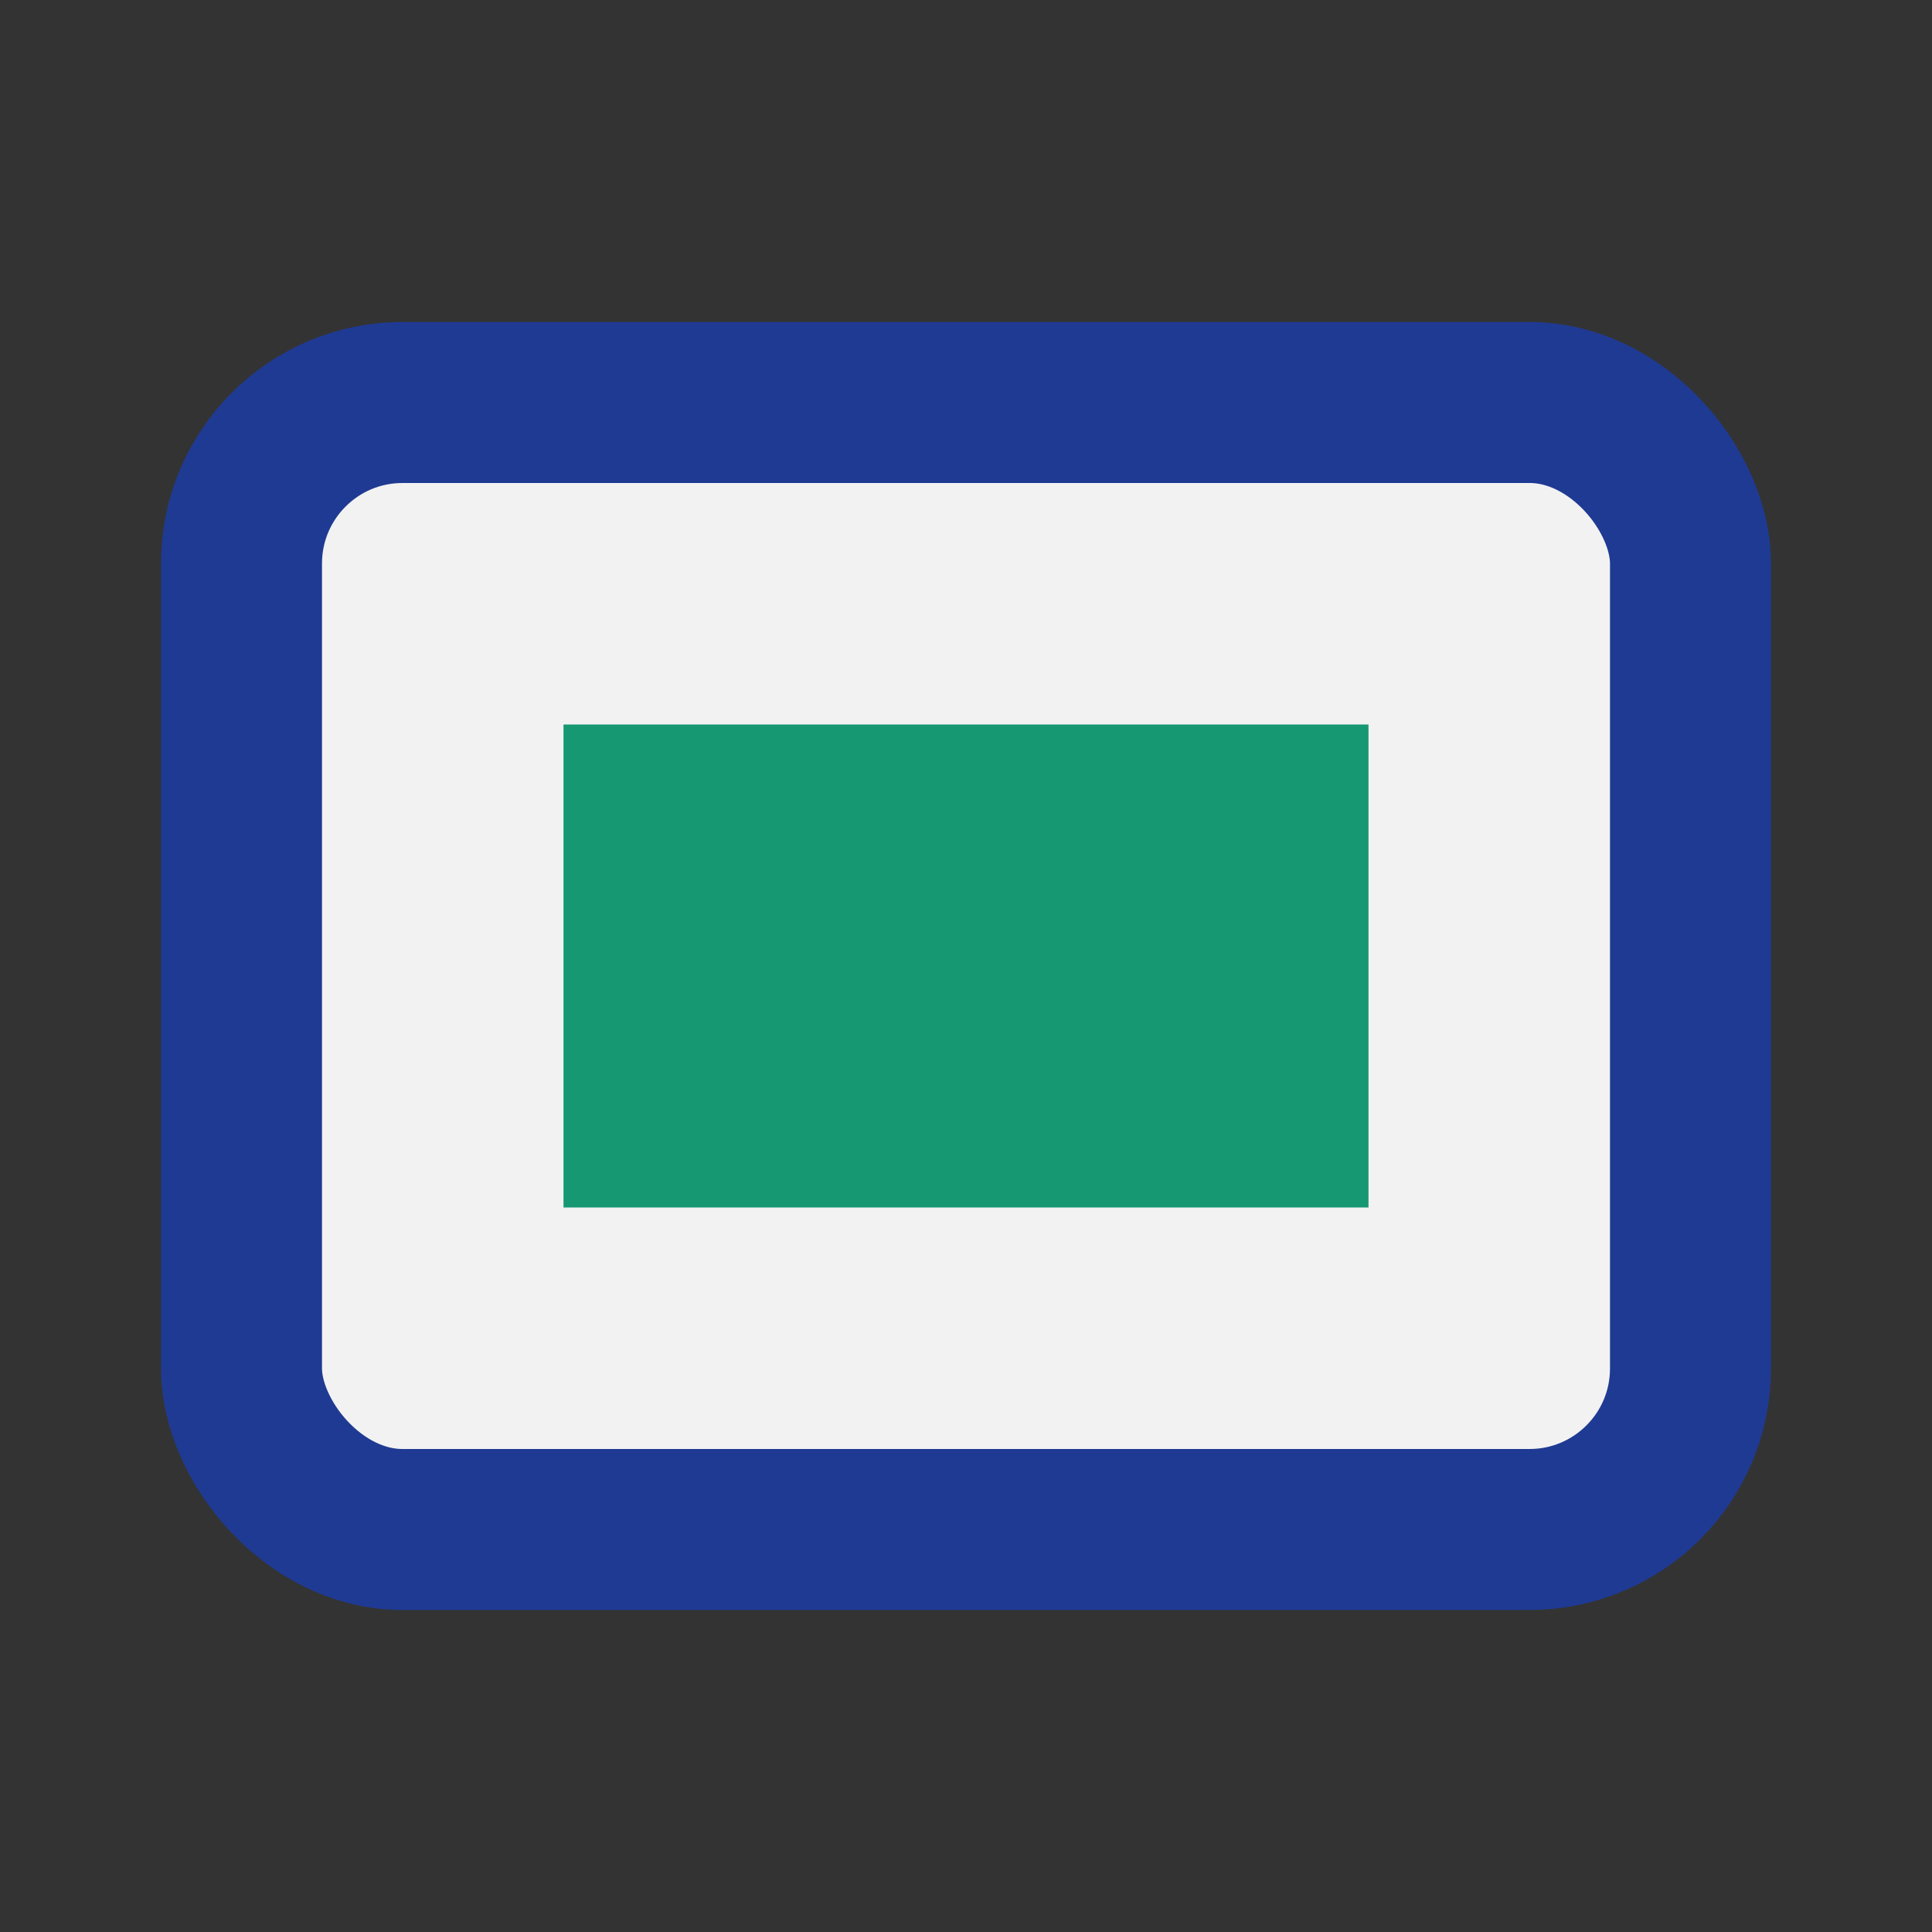
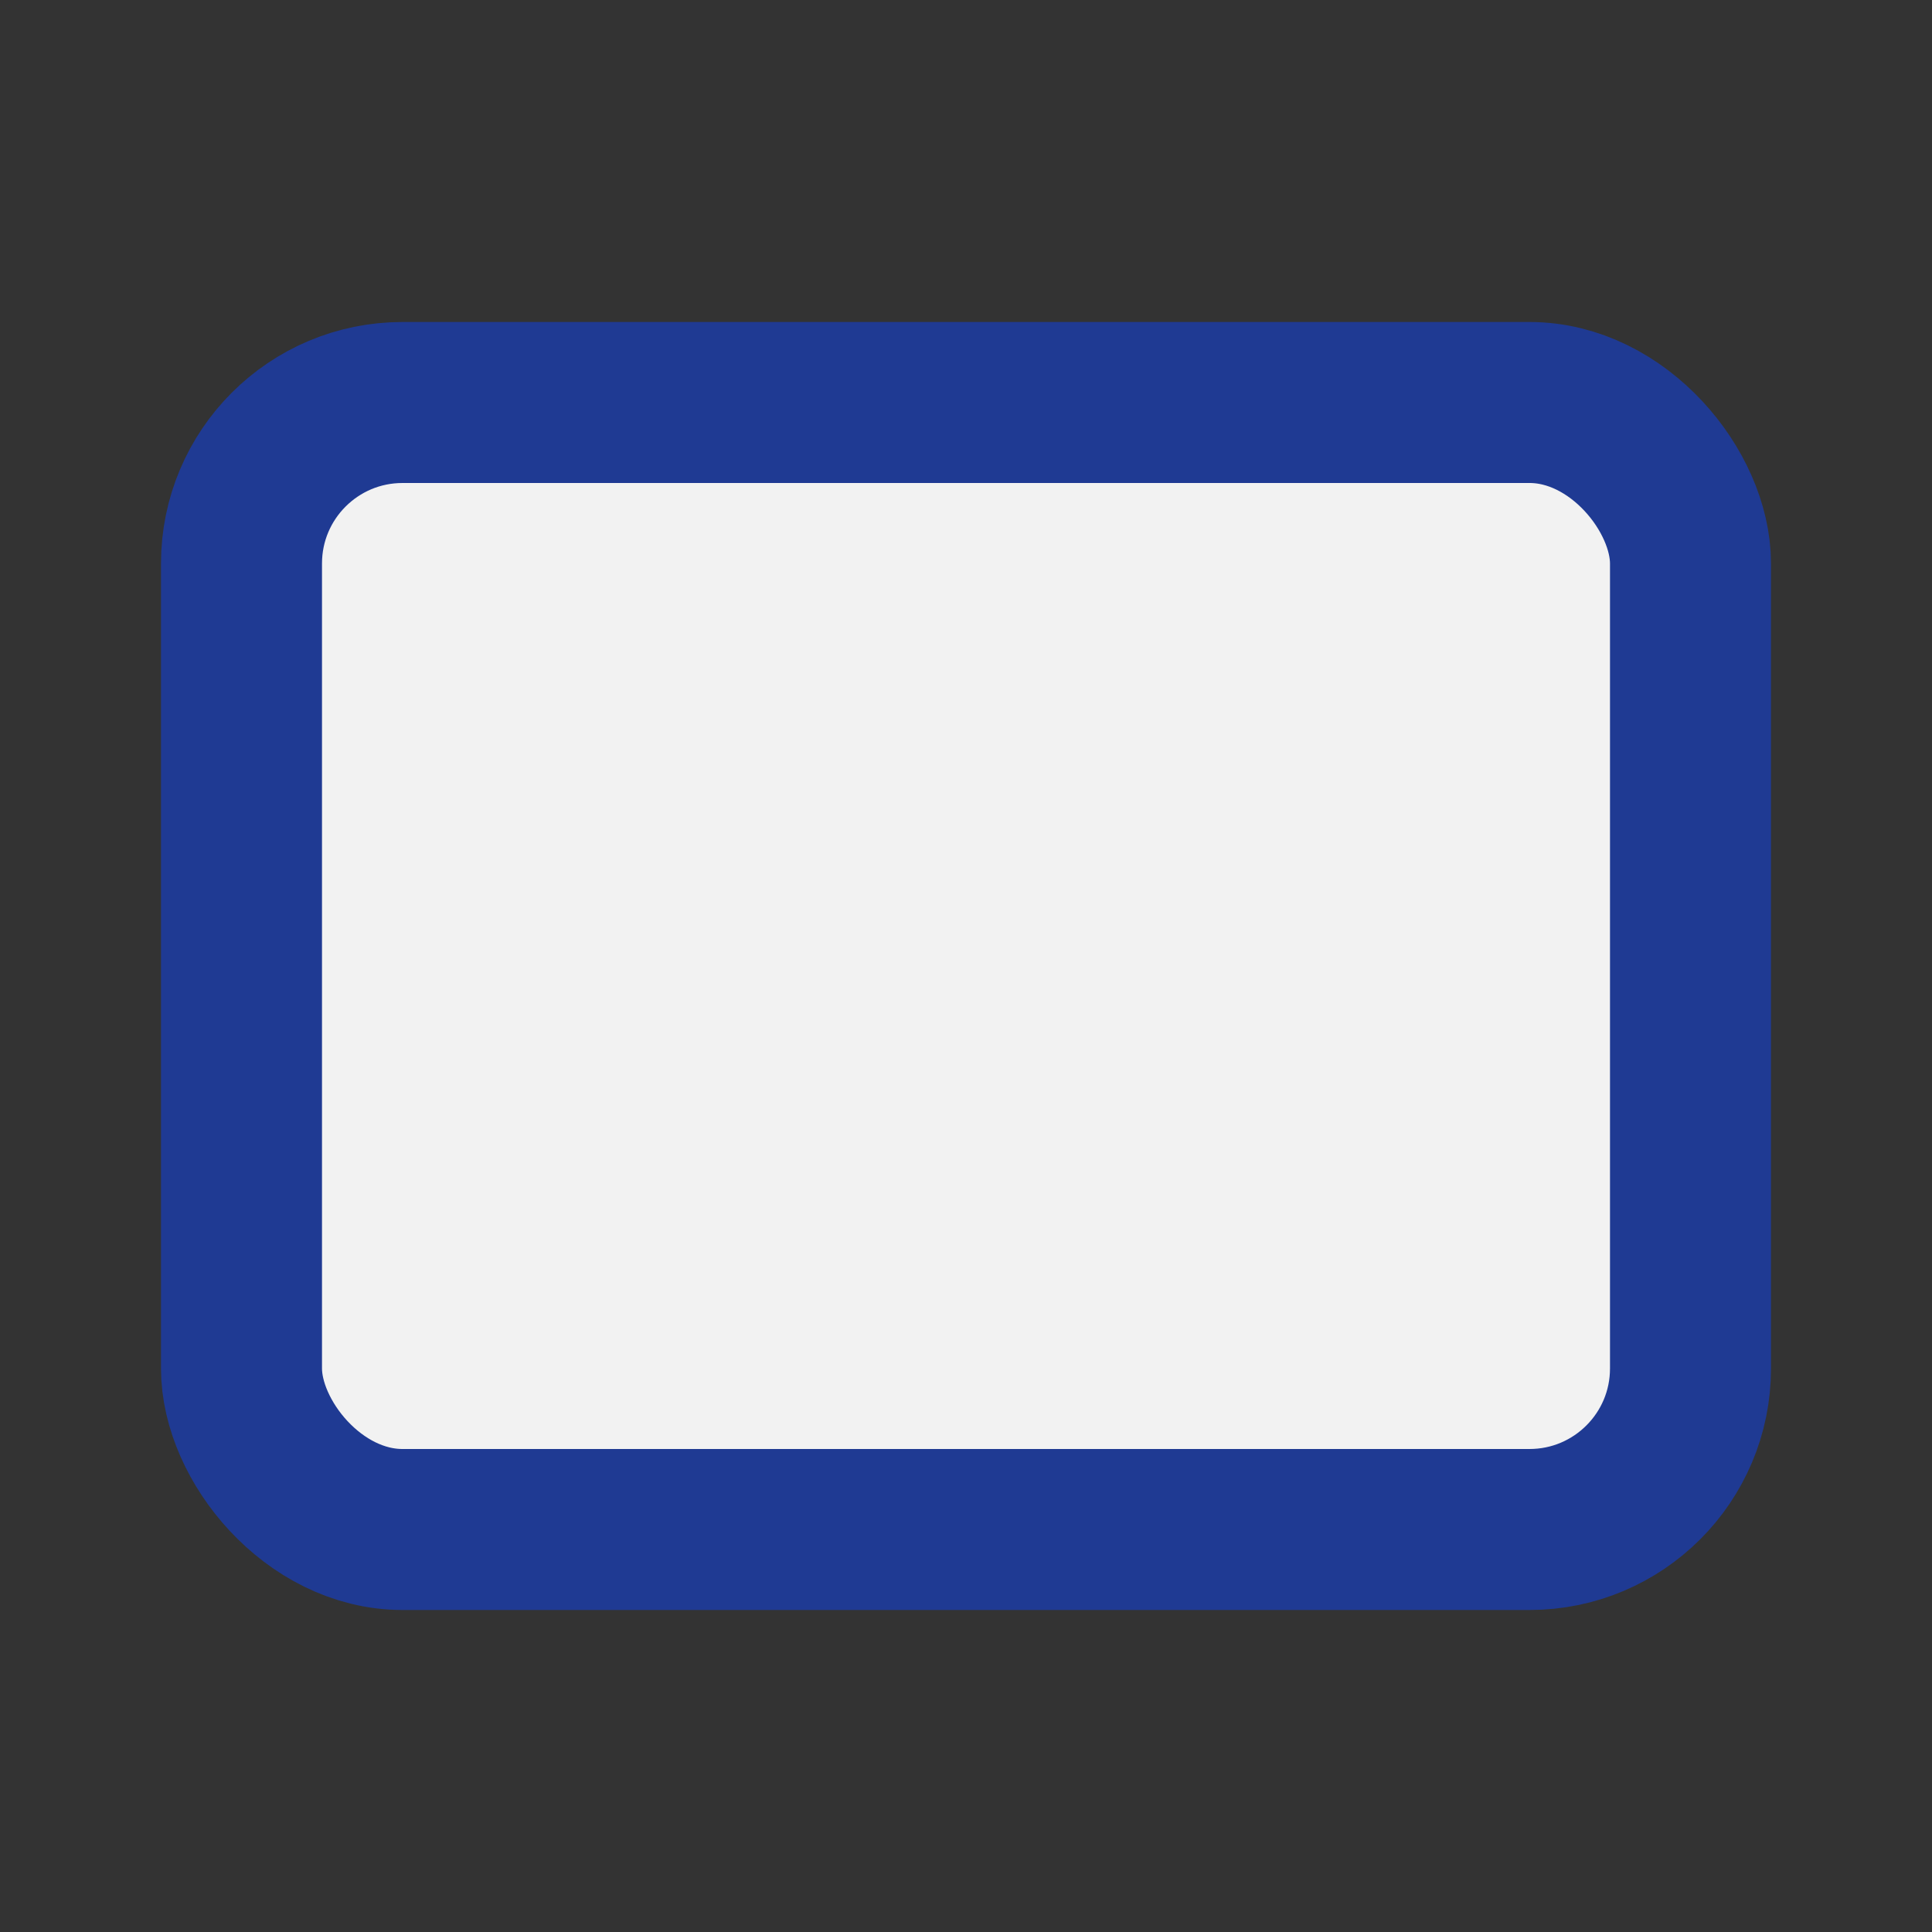
<svg xmlns="http://www.w3.org/2000/svg" width="24" height="24" viewBox="0 0 24 24">
  <rect x="0" y="0" width="24" height="24" fill="#333333" stroke="none" />
  <rect x="3" y="5" width="18" height="14" rx="2" fill="#F2F2F2" stroke="#1F3A93" stroke-width="2" />
-   <rect x="7" y="9" width="10" height="6" fill="#169873" />
</svg>